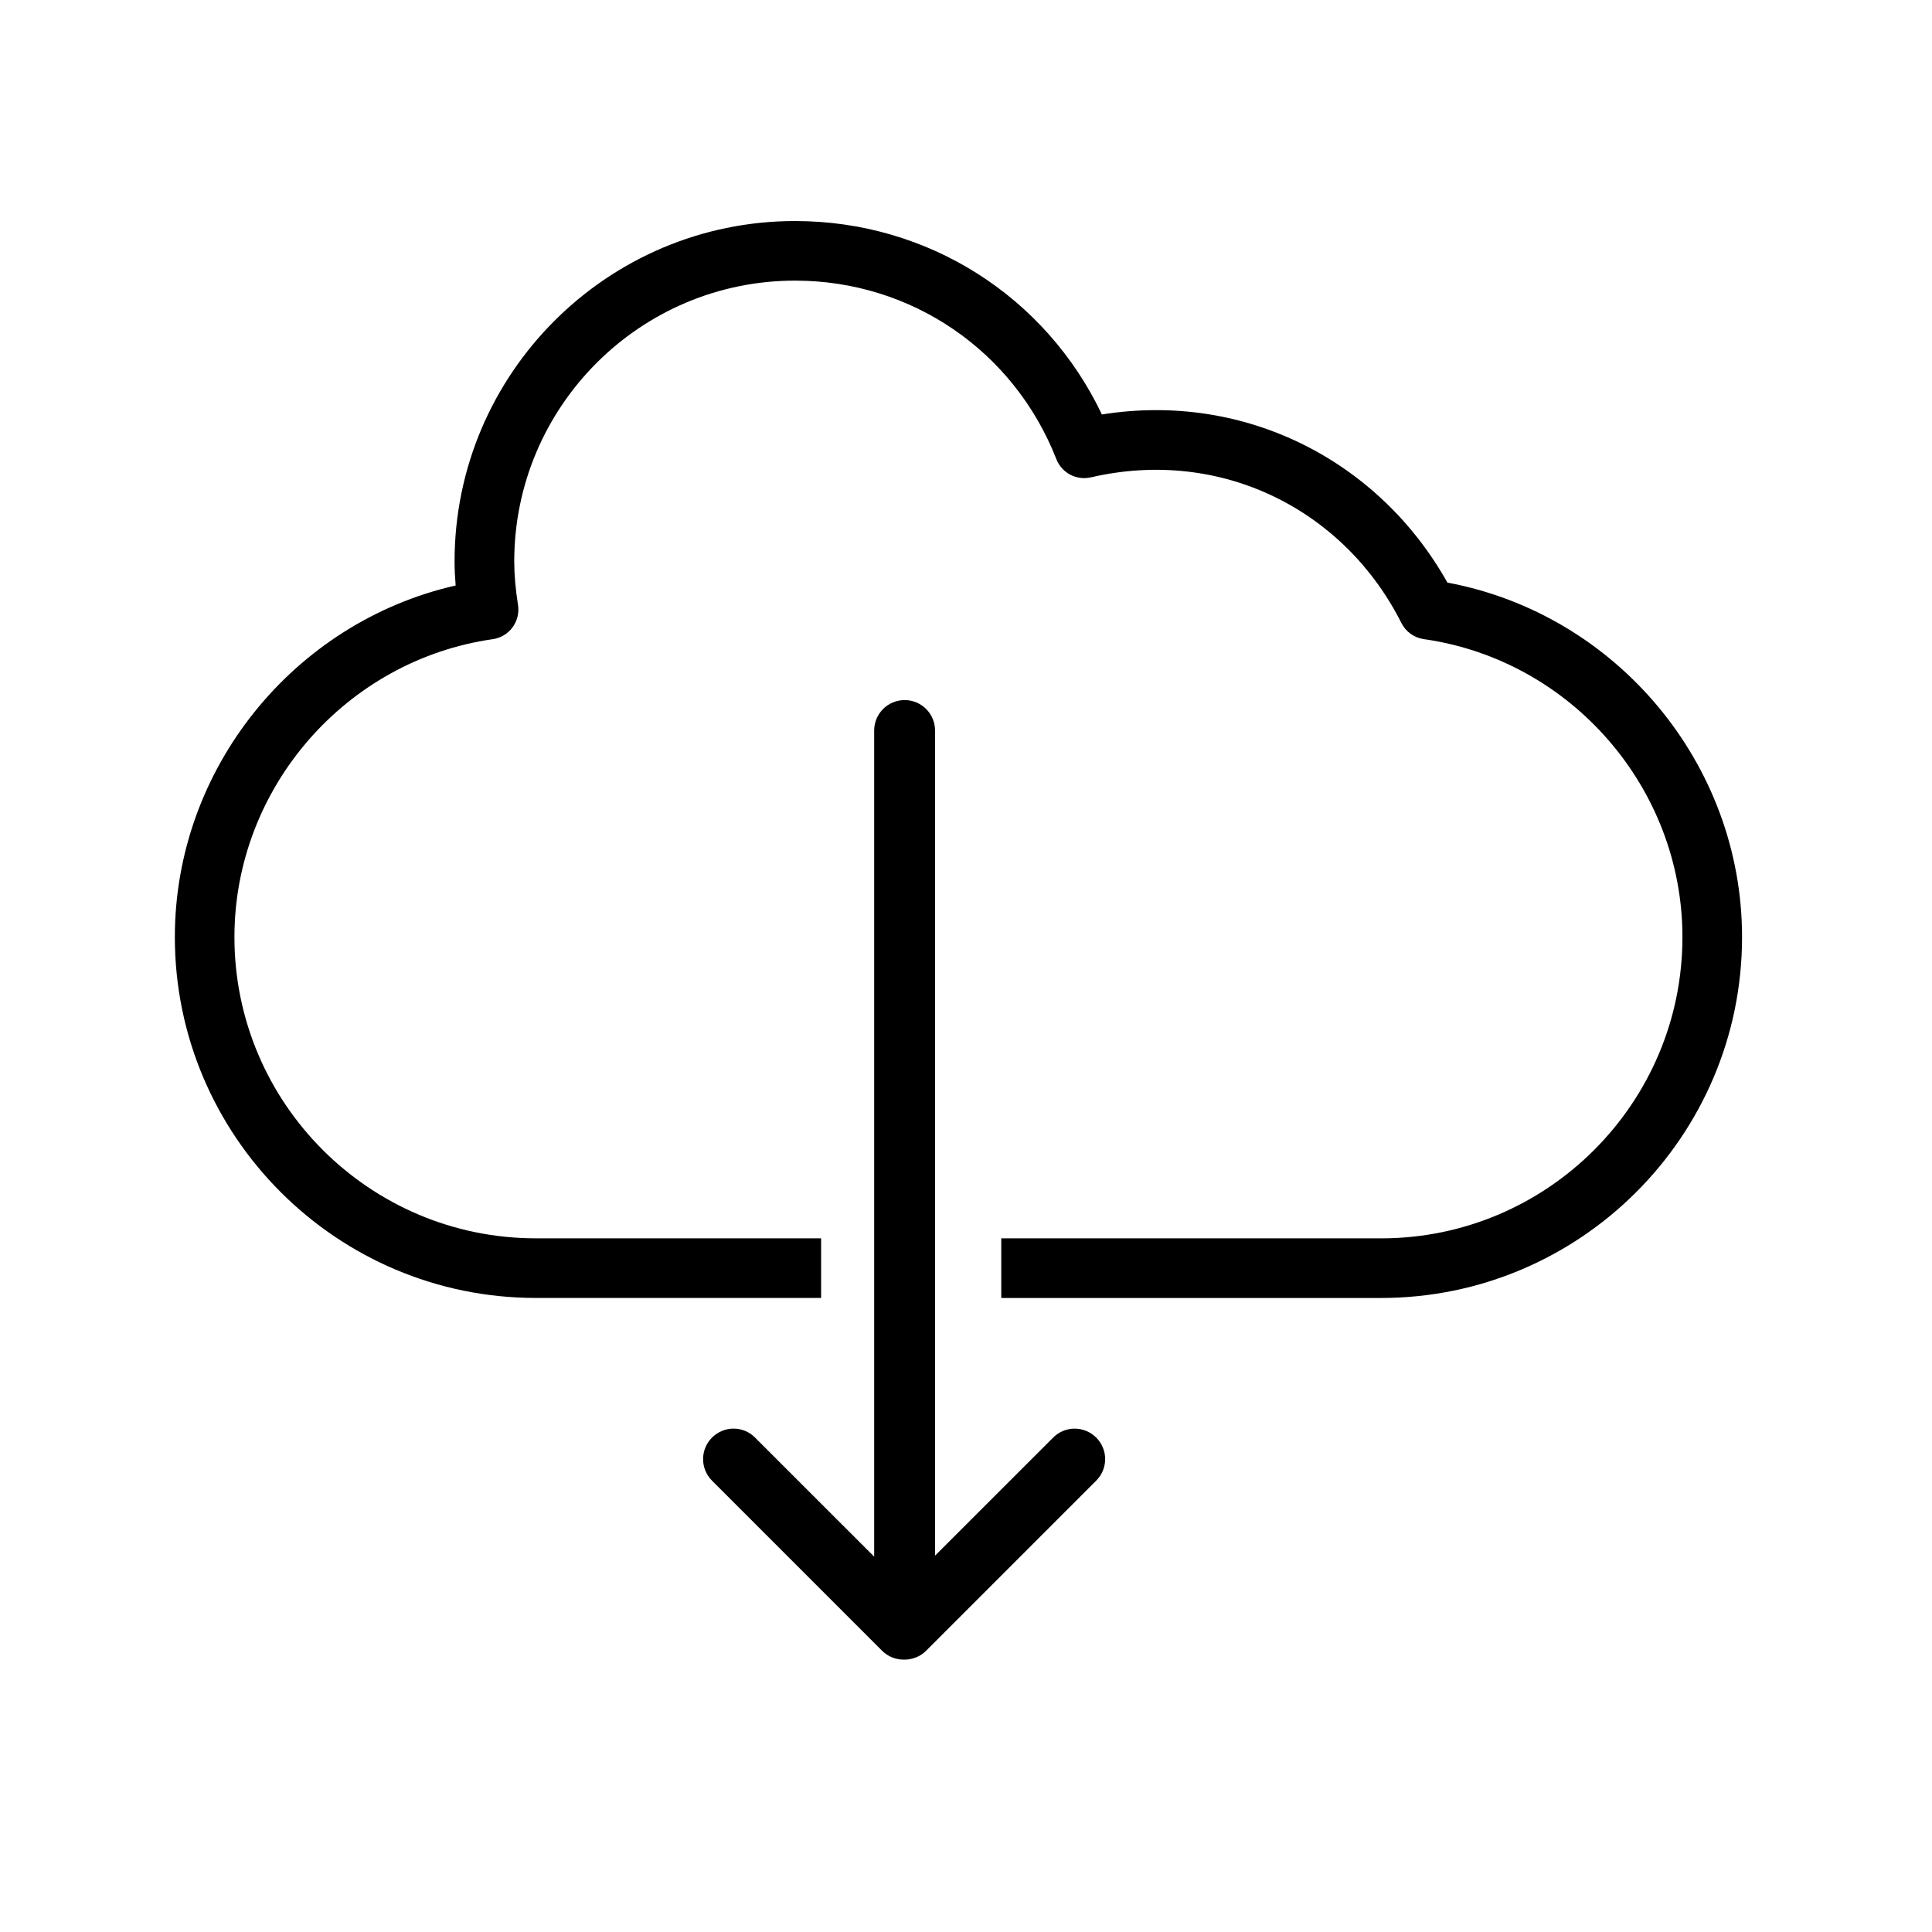
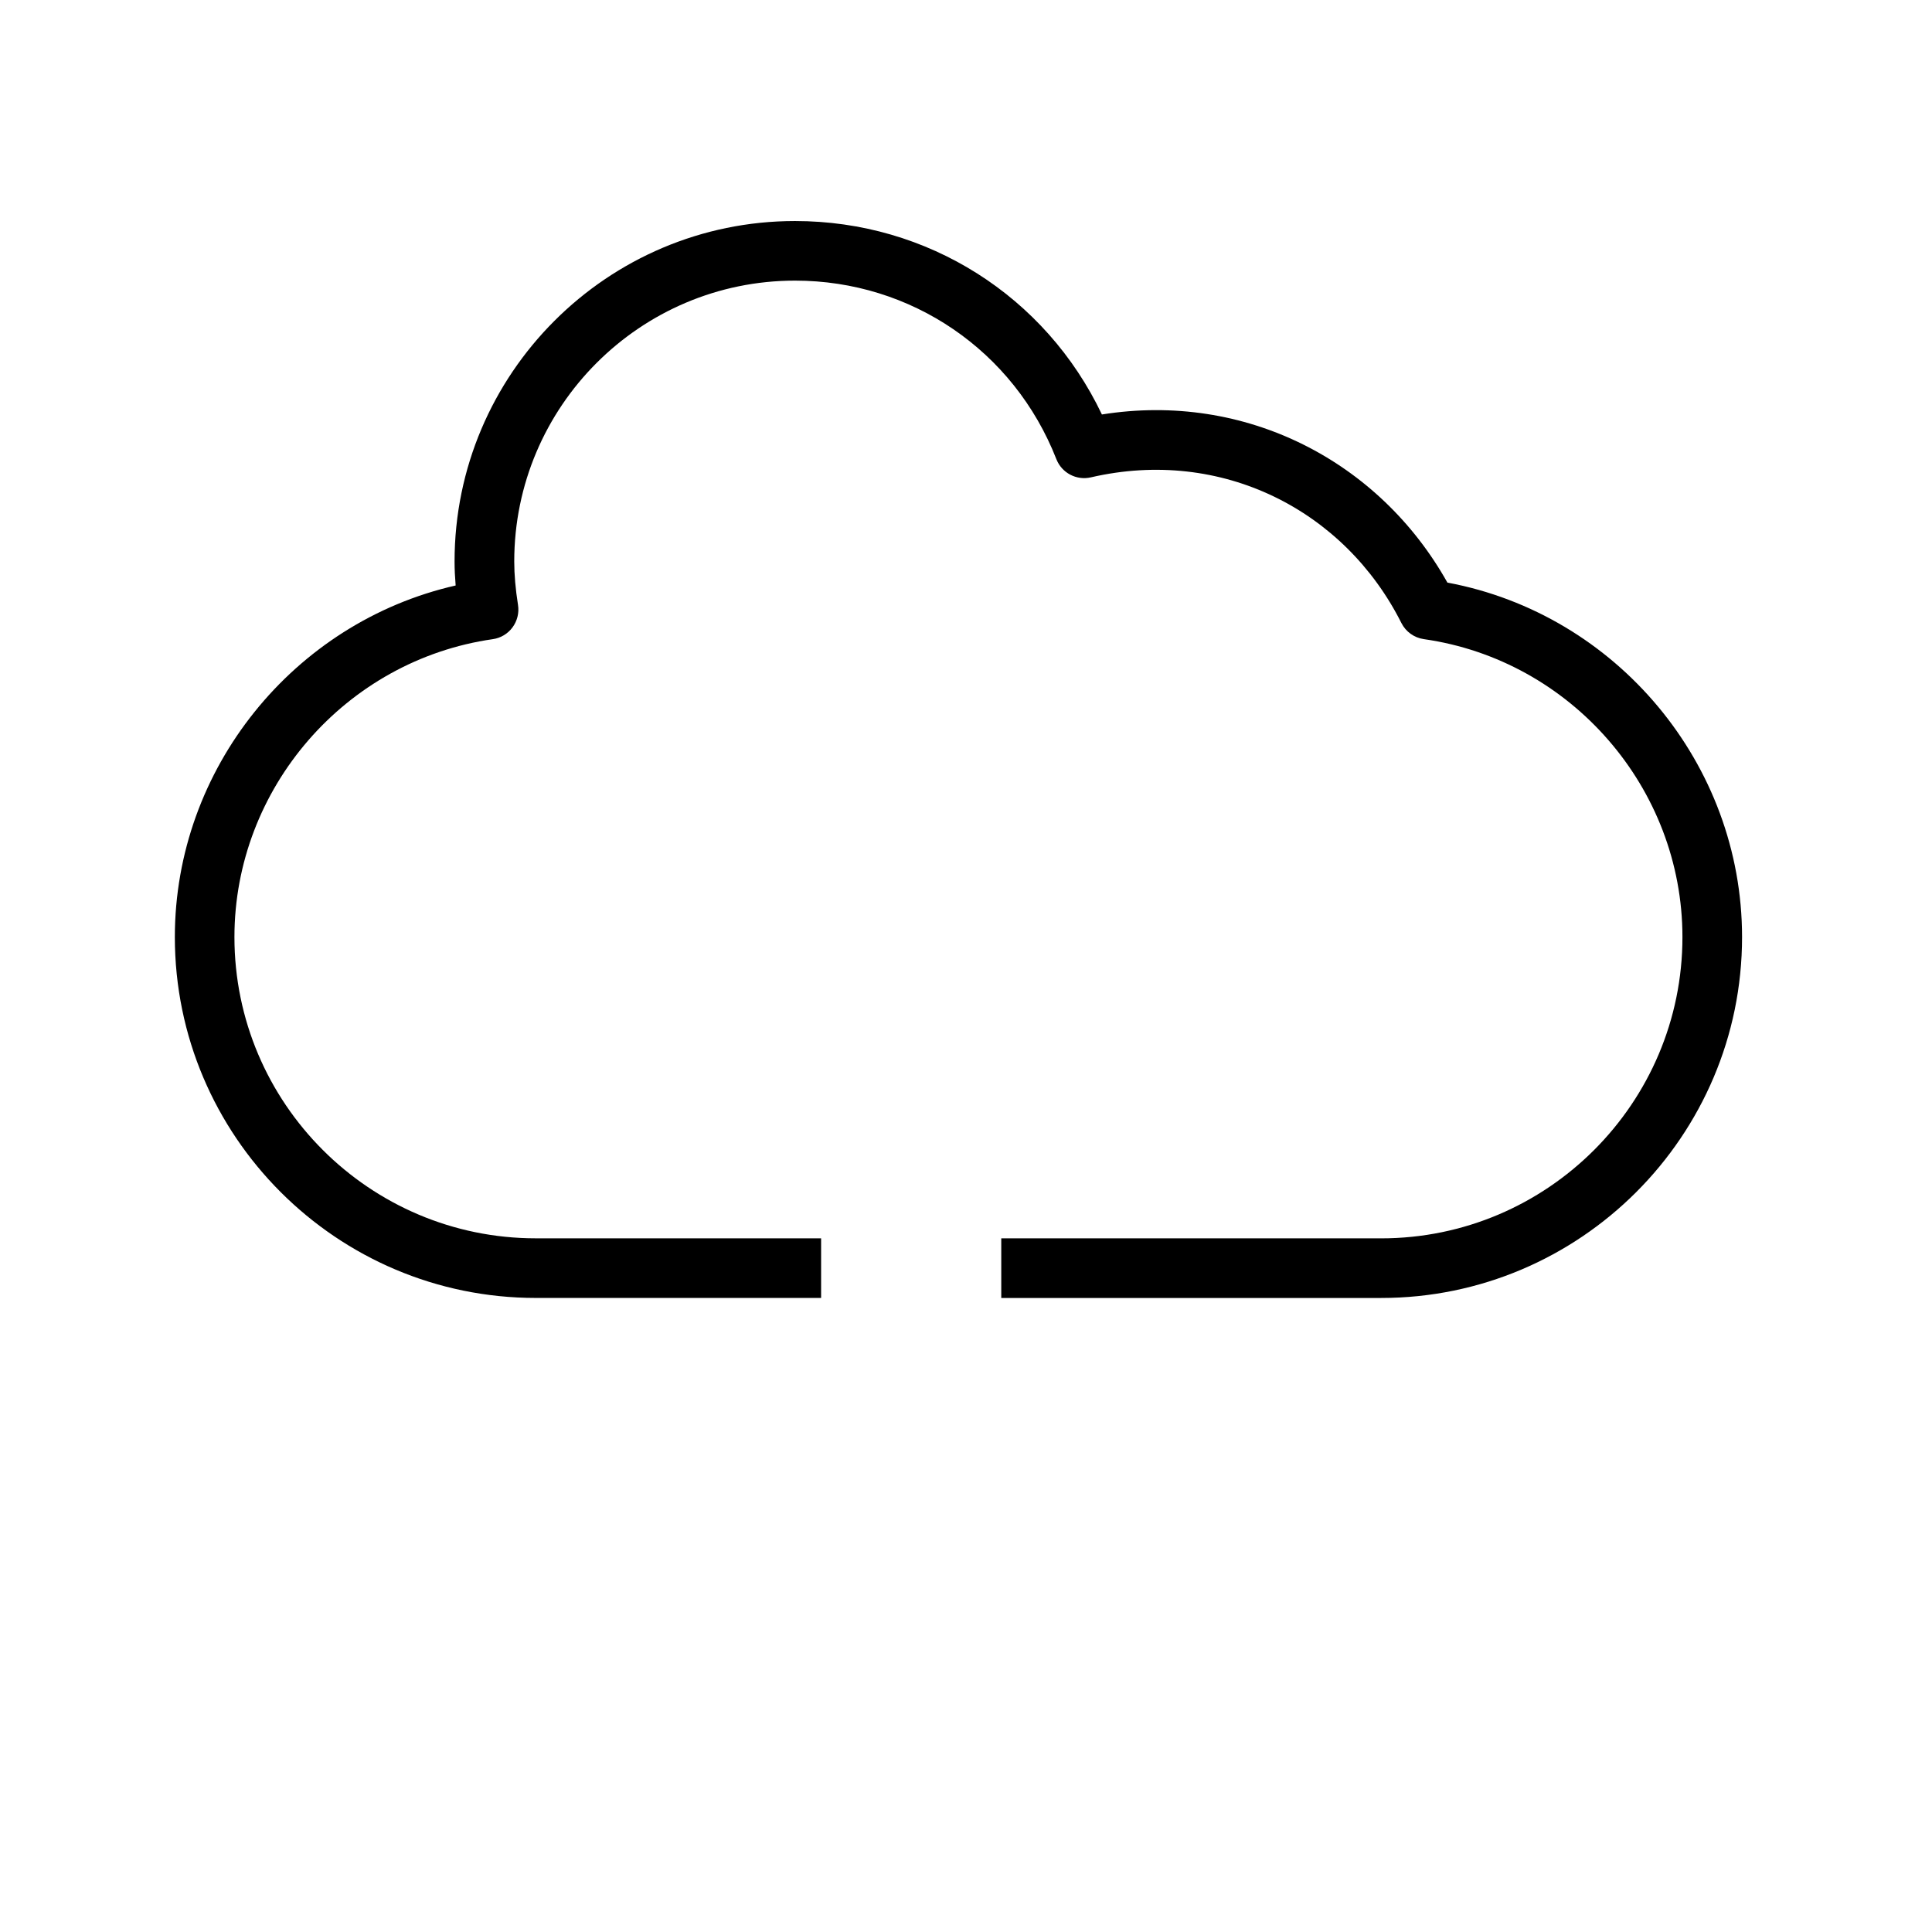
<svg xmlns="http://www.w3.org/2000/svg" version="1.1" id="Layer_1" x="0px" y="0px" width="64px" height="64px" viewBox="0 0 64 64" enable-background="new 0 0 64 64" xml:space="preserve">
  <g>
    <path d="M47.947,19.299c-2.253-4.022-6.689-6.329-11.445-5.569c-1.867-3.919-5.773-6.408-10.166-6.408   c-6.217,0-11.278,5.059-11.278,11.277c0,0.256,0.013,0.521,0.036,0.796c-5.366,1.222-9.302,6.067-9.302,11.646   c0,6.592,5.364,11.955,11.958,11.955H27.2v-1.975H17.75c-5.505,0-9.984-4.477-9.984-9.98c0-4.927,3.68-9.169,8.559-9.868   c0.261-0.037,0.497-0.178,0.653-0.391c0.156-0.212,0.223-0.479,0.182-0.74c-0.084-0.535-0.125-1.007-0.125-1.443   c0-5.13,4.172-9.303,9.302-9.303c3.849,0,7.25,2.322,8.657,5.915c0.179,0.455,0.663,0.712,1.143,0.602   c4.336-1.003,8.408,1.091,10.286,4.825c0.146,0.289,0.423,0.488,0.743,0.534c4.885,0.695,8.567,4.938,8.567,9.87   c0,5.504-4.478,9.98-9.981,9.98H33.168v1.975h12.583c6.591,0,11.957-5.363,11.957-11.955   C57.708,25.303,53.546,20.343,47.947,19.299z" />
-     <path d="M34.888,47.621l-3.913,3.912V24.2c0-0.557-0.451-1.009-1.007-1.009c-0.559,0-1.01,0.452-1.01,1.009v27.366l-3.946-3.945   c-0.392-0.395-1.03-0.395-1.425,0c-0.395,0.393-0.395,1.033,0,1.428l5.632,5.633c0.198,0.197,0.457,0.295,0.712,0.295l0.018-0.002   c0.008,0,0.013,0.002,0.013,0.002c0.267,0,0.525-0.102,0.718-0.295l5.632-5.633c0.397-0.395,0.397-1.035,0-1.428   C35.918,47.227,35.279,47.227,34.888,47.621z" />
  </g>
</svg>